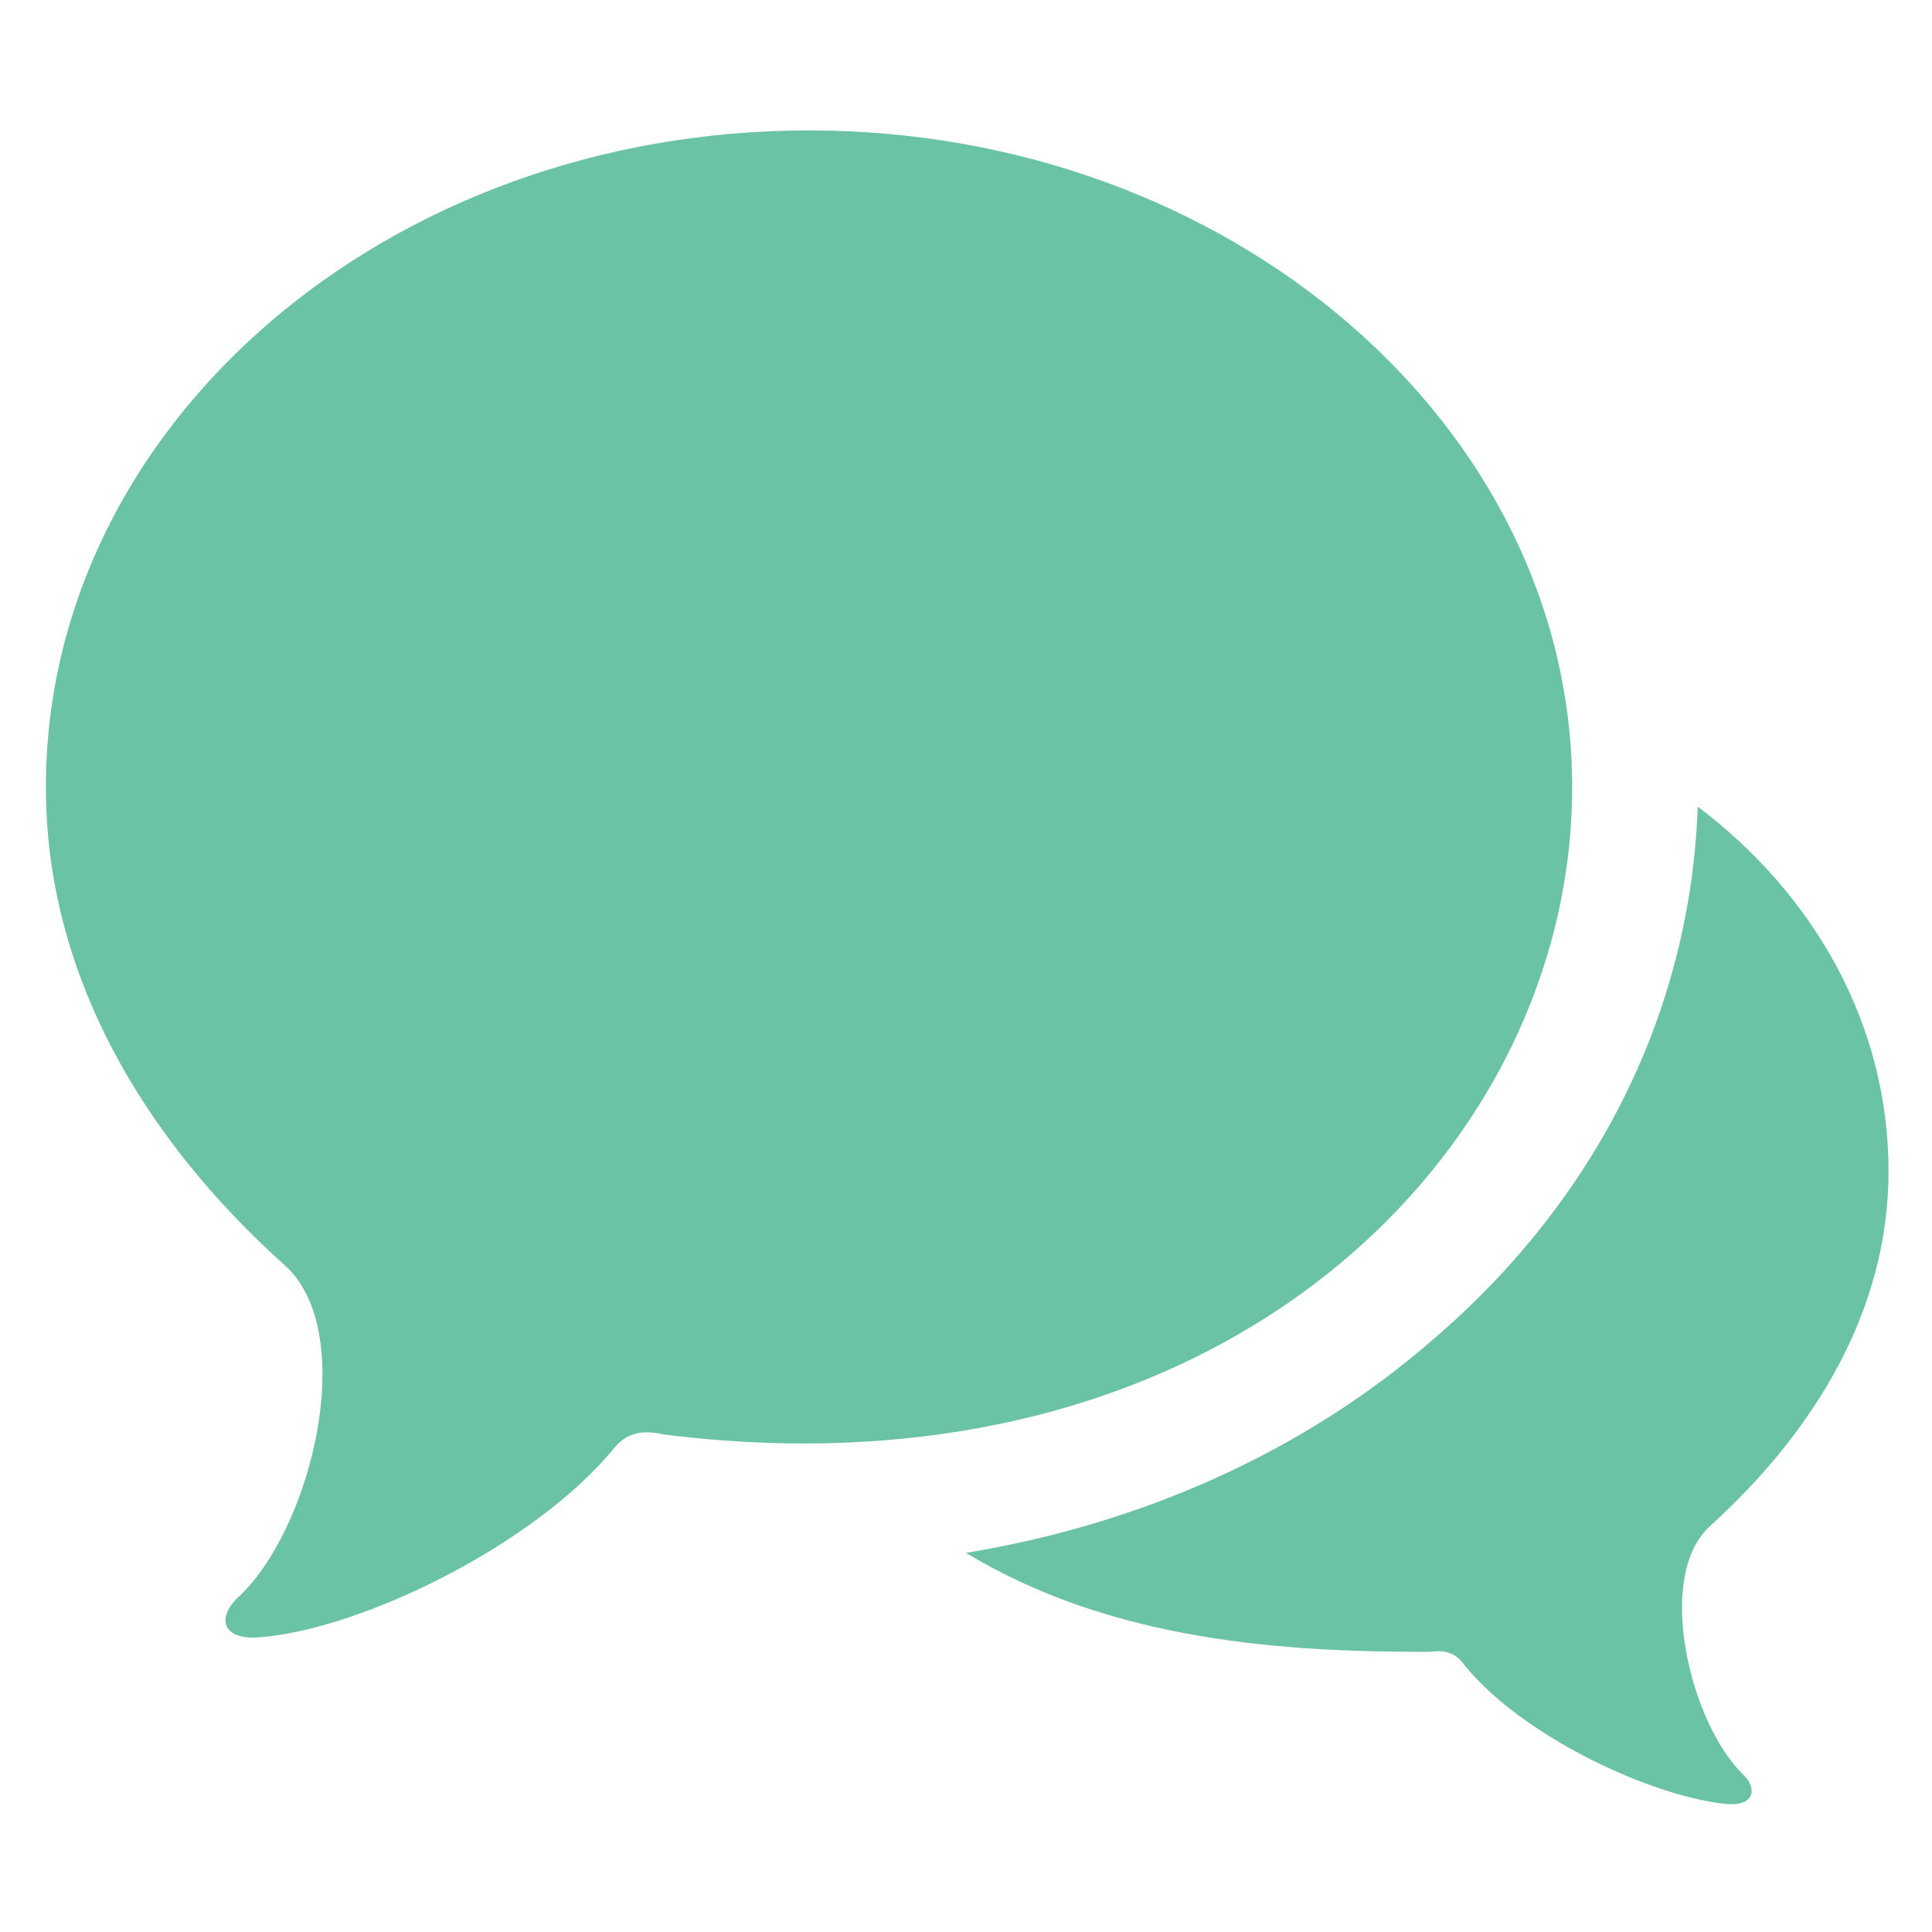
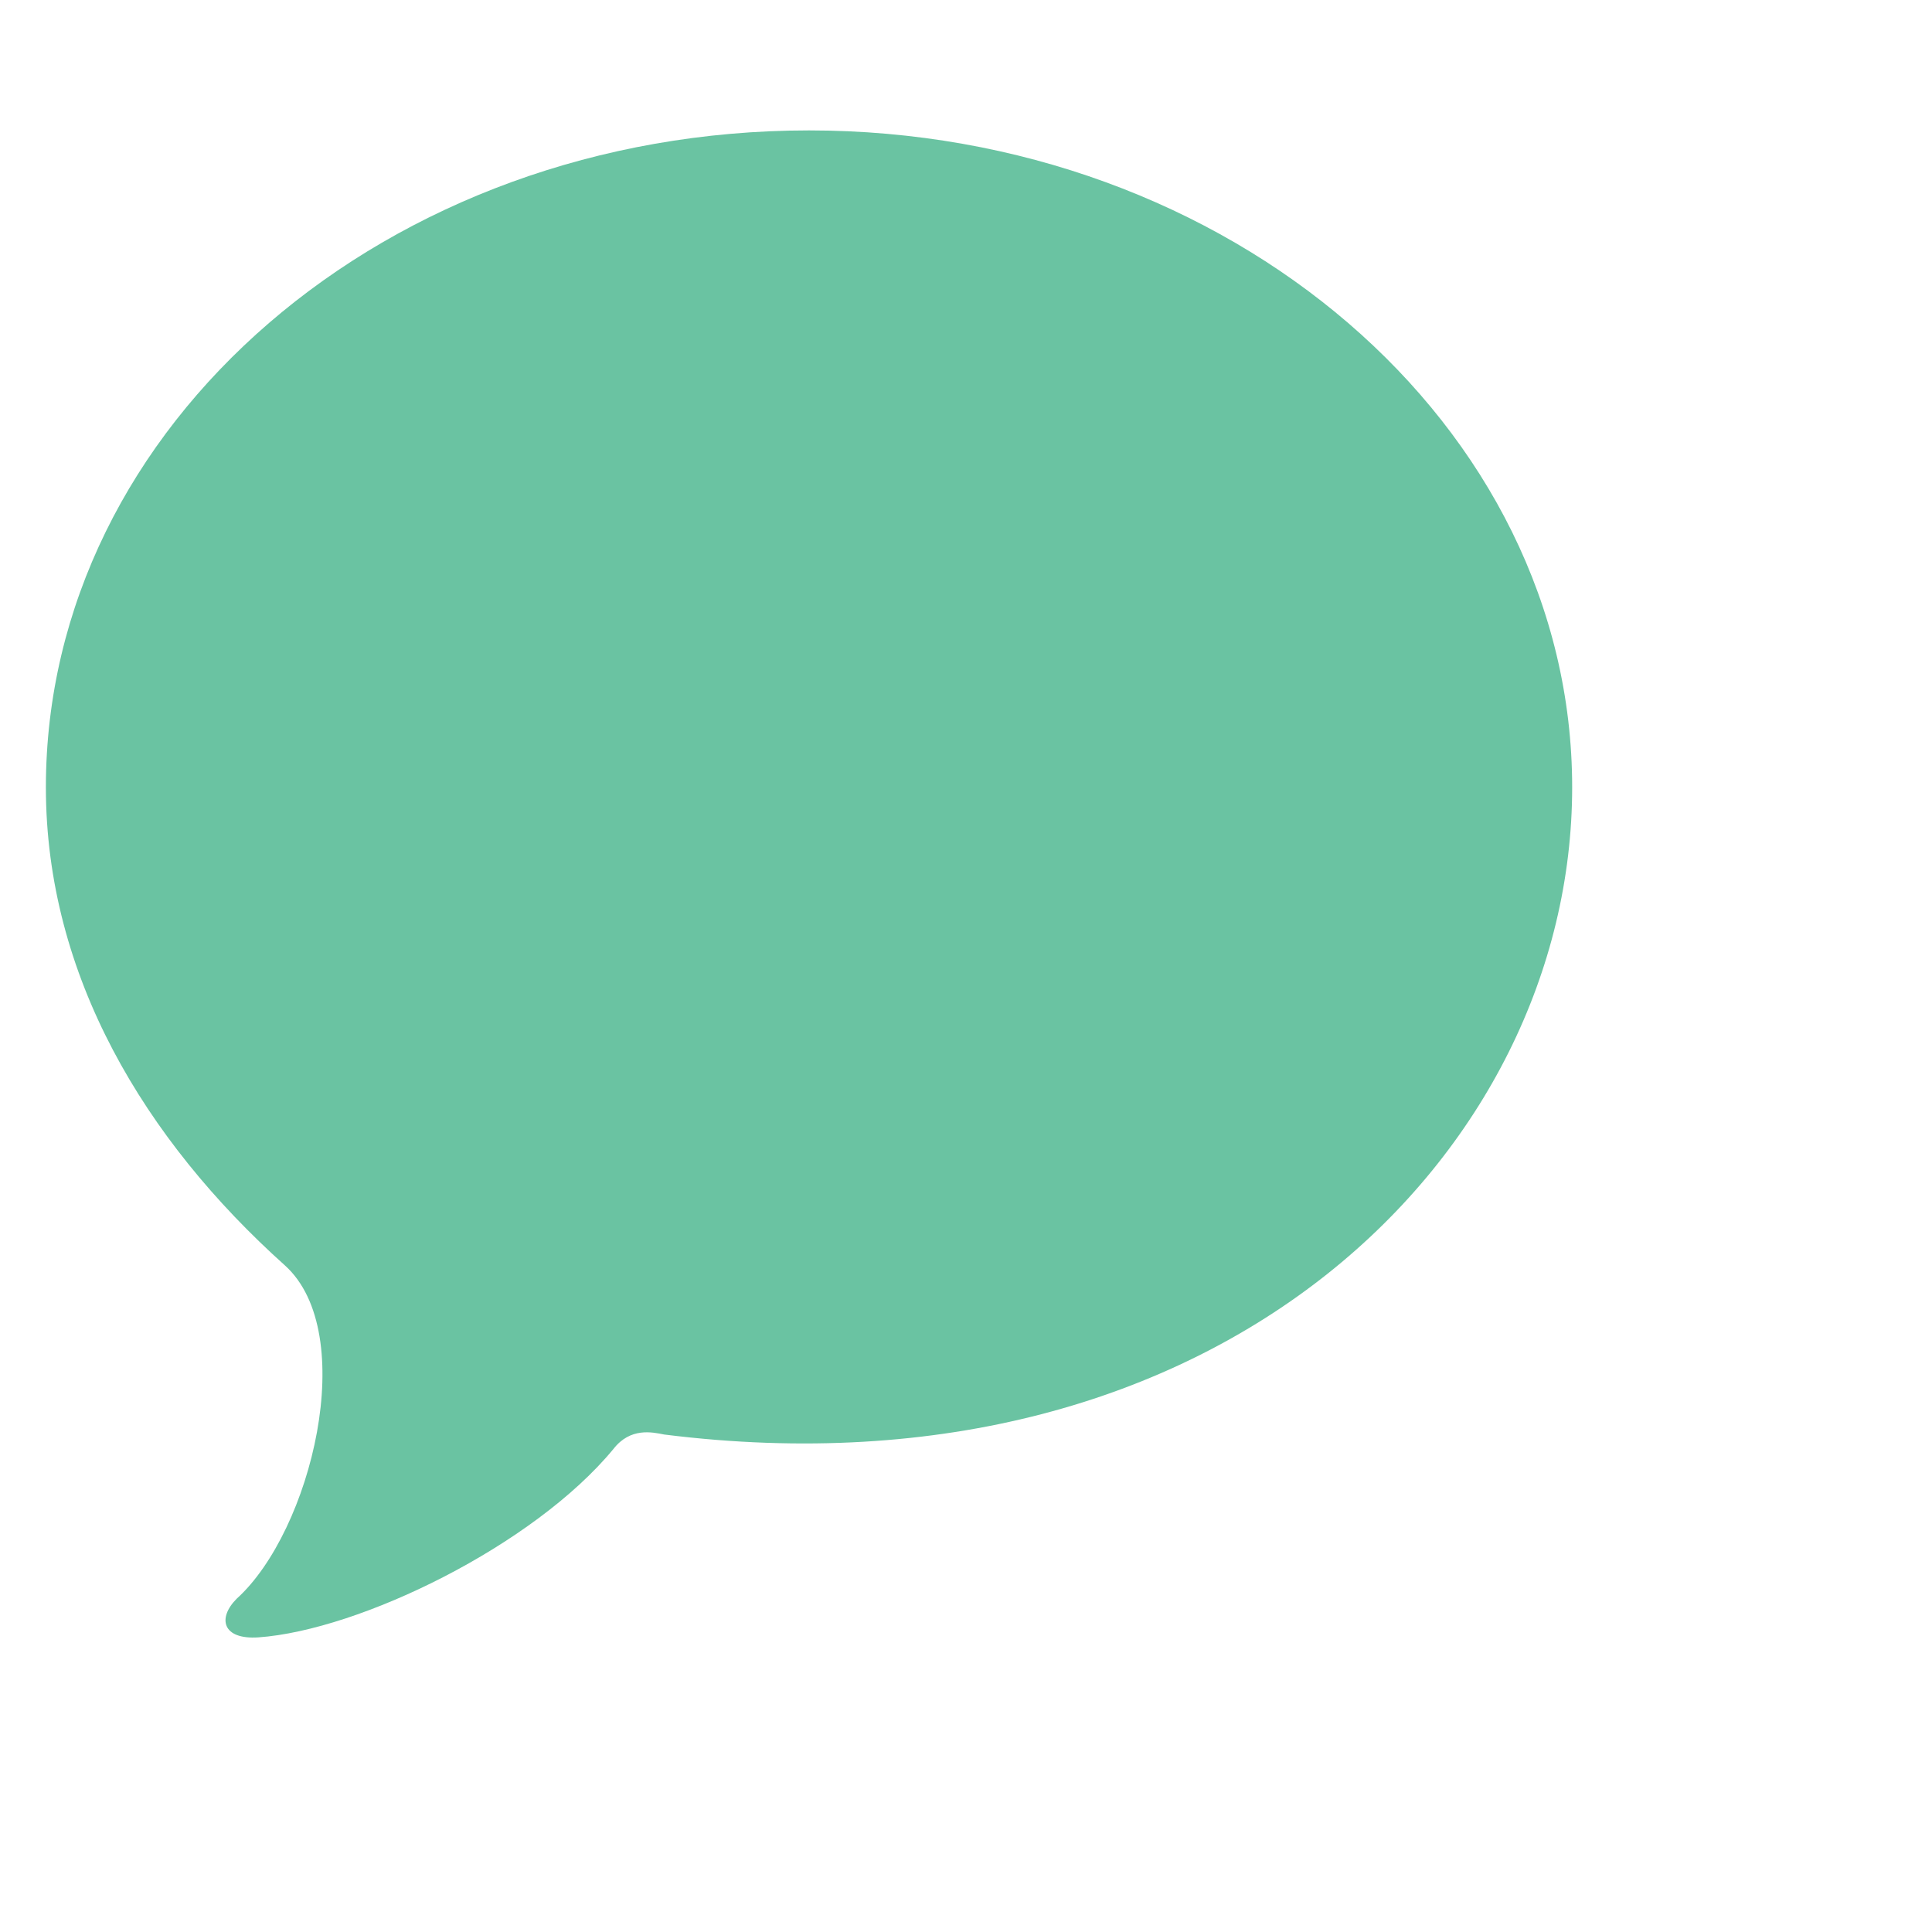
<svg xmlns="http://www.w3.org/2000/svg" id="Layer_1" x="0px" y="0px" viewBox="0 0 80 80" style="enable-background:new 0 0 80 80;" xml:space="preserve">
  <style type="text/css">
	.st0{fill:#6AC3A2;}
</style>
  <g>
-     <path class="st0" d="M70.8,63.2c4.3-3.9,7.4-8.9,7.4-14.7c0-6-3-11.4-7.9-15.1c-0.3,8.4-4.1,16.2-11,22.1c-5.3,4.6-12,7.6-19.3,8.8   c6.1,3.7,13.3,4.1,19.1,4.1c0.3,0,1-0.2,1.5,0.5c2.4,3,7.8,5.5,10.9,5.8c1.1,0.1,1.3-0.6,0.7-1.2C70,71.4,68.5,65.3,70.8,63.2z" />
    <path class="st0" d="M33.5,5.4C16,5.4,1.9,17.6,1.9,32.6c0,7.8,4.1,14.6,9.9,19.8c3.1,2.8,1.1,11-2,13.8C9,67,9.2,67.9,10.7,67.8   c4.2-0.3,11.4-3.8,14.7-7.8c0.7-0.9,1.6-0.7,2.1-0.6c23.1,2.9,37.6-11.7,37.6-26.8C65.1,17.6,50.9,5.4,33.5,5.4z" />
  </g>
</svg>